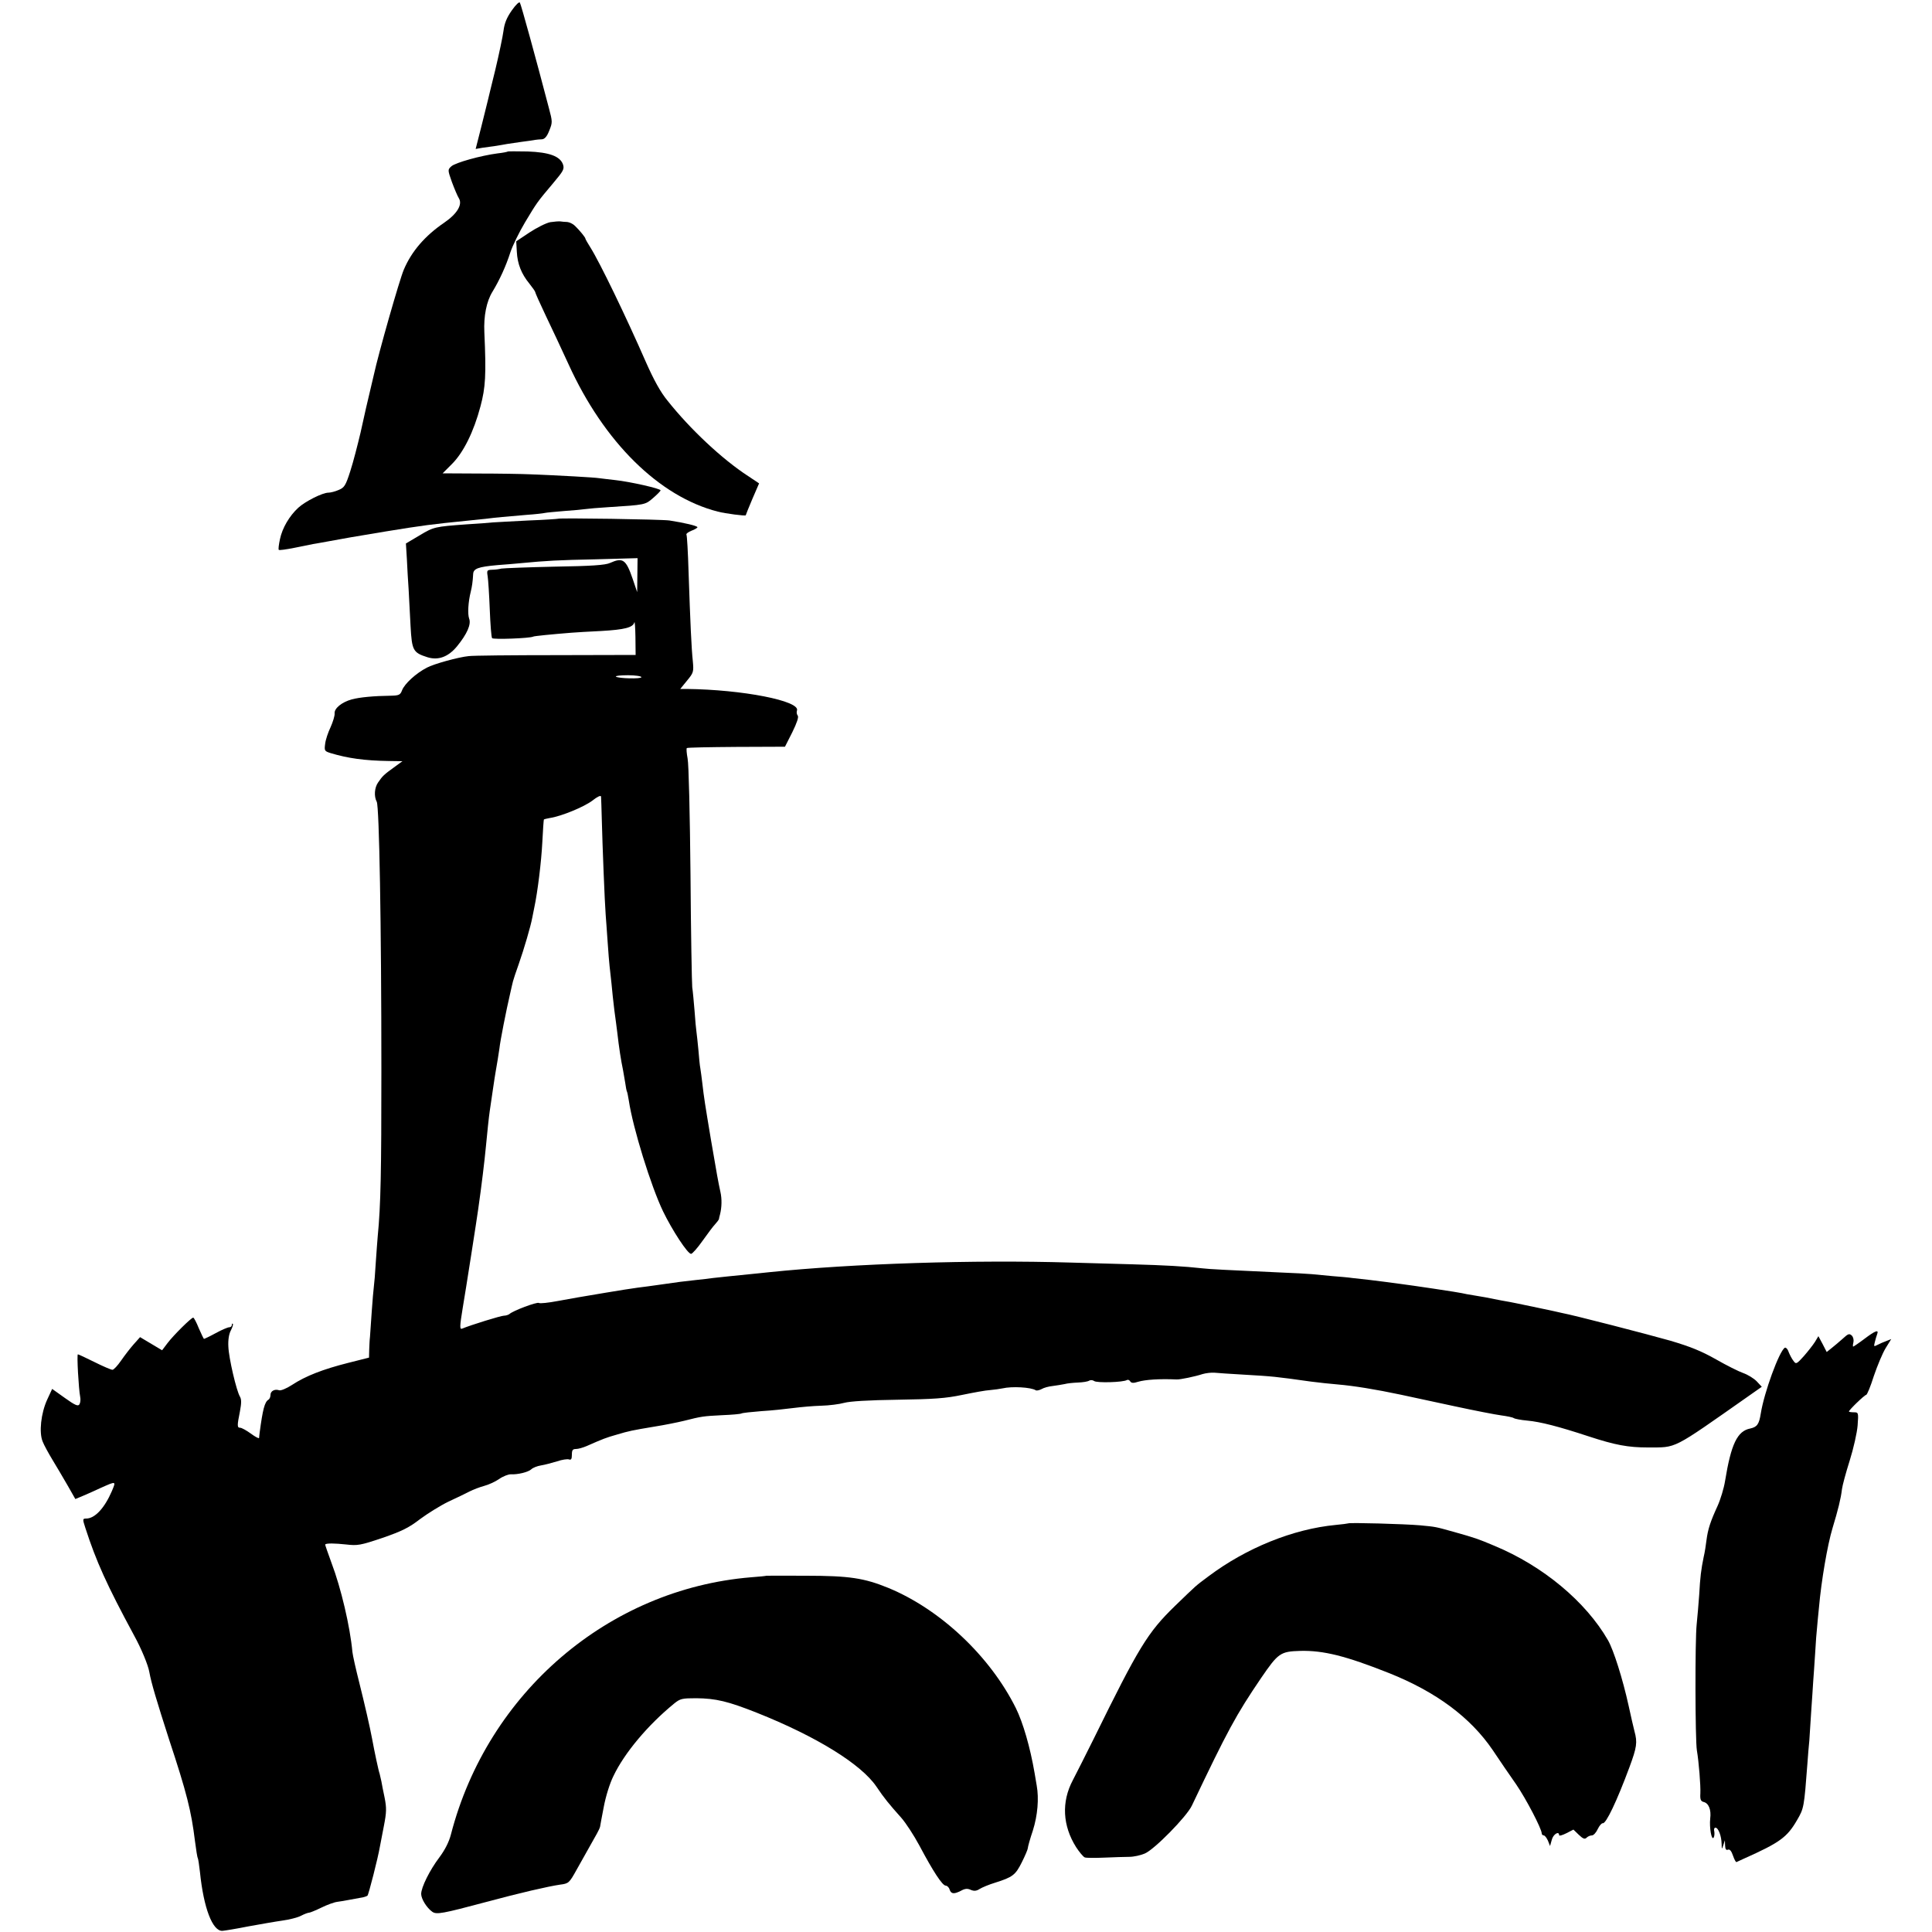
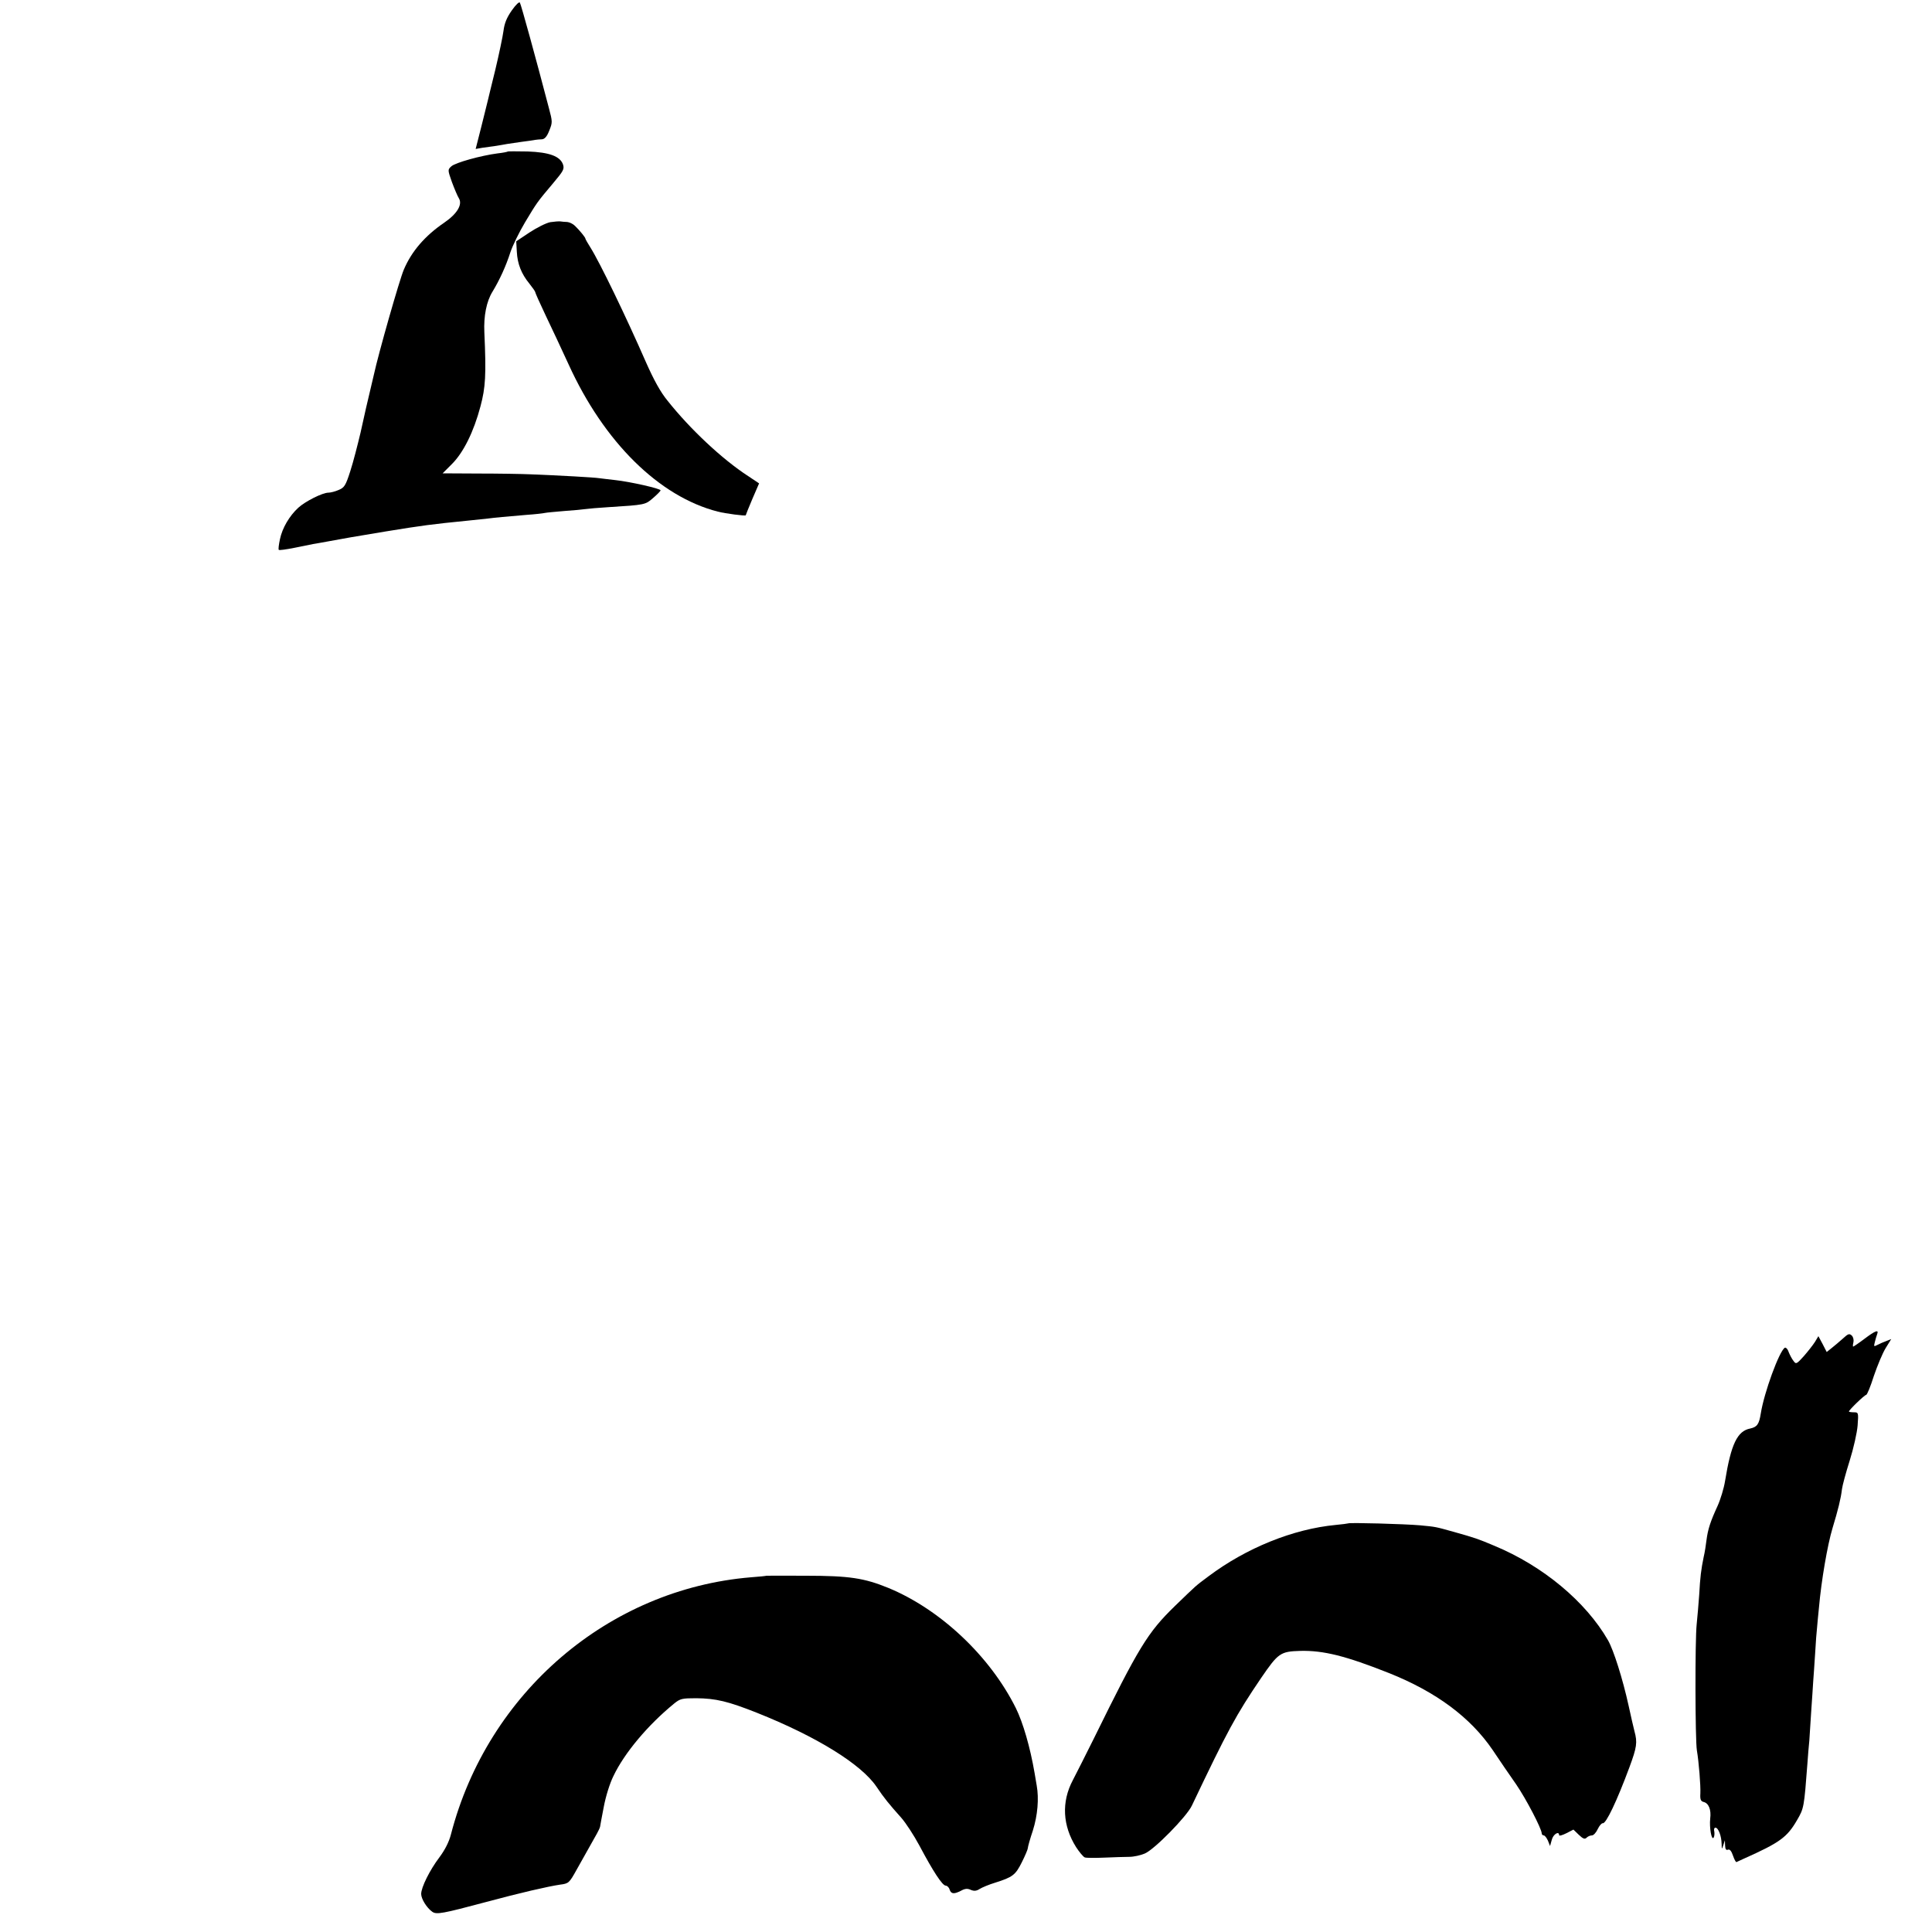
<svg xmlns="http://www.w3.org/2000/svg" version="1.0" width="1000pt" height="1000pt" viewBox="0 0 1000 1000" preserveAspectRatio="xMidYMid meet">
  <g transform="translate(0,1000) scale(0.1,-0.1)" fill="#000000" stroke="none">
    <path d="M2649 9946 c-26 -37 -38 -66 -43 -106 -4 -30 -23 -120 -42 -200 -20 -80 -37 -152 -39 -160 -2 -8 -17 -68 -33 -133 l-30 -118 34 6 c19 3 51 7 72 10 20 3 46 8 58 10 11 2 45 7 75 11 30 4 61 8 69 10 8 1 24 3 35 3 14 1 26 14 38 45 17 42 17 46 -2 117 -67 256 -144 536 -150 545 -3 7 -21 -10 -42 -40z" />
    <path d="M2629 9216 c-2 -2 -26 -7 -54 -10 -85 -11 -219 -48 -239 -67 -19 -17 -19 -19 3 -81 13 -35 29 -73 36 -84 20 -32 -8 -80 -75 -126 -100 -68 -170 -149 -210 -244 -22 -51 -131 -433 -155 -544 -3 -12 -26 -112 -40 -170 -2 -8 -15 -67 -29 -130 -15 -63 -38 -153 -53 -199 -24 -75 -31 -85 -60 -97 -18 -8 -42 -14 -53 -14 -31 0 -120 -45 -156 -78 -46 -42 -83 -105 -95 -163 -6 -28 -9 -52 -6 -55 2 -3 38 2 78 10 41 8 85 17 99 20 14 2 52 9 85 15 98 18 103 19 290 50 189 31 243 38 425 56 36 4 83 9 105 11 45 6 86 9 200 19 44 3 87 8 95 10 8 2 53 6 100 10 47 3 96 8 110 10 14 2 68 7 120 10 189 12 190 12 230 47 21 18 39 36 39 40 1 9 -159 45 -234 53 -33 4 -71 8 -84 10 -24 4 -203 14 -356 20 -44 2 -164 4 -267 4 l-187 1 48 48 c60 60 113 167 148 299 26 98 30 161 20 383 -4 84 11 160 42 210 37 61 70 133 93 205 11 33 45 103 76 155 62 103 60 101 146 203 52 62 58 72 50 96 -15 42 -70 63 -183 67 -54 1 -100 1 -102 0z" />
    <path d="M2848 8850 c-21 -4 -69 -28 -107 -53 l-69 -46 3 -53 c3 -64 24 -116 65 -166 16 -20 30 -40 30 -43 0 -4 24 -58 54 -121 30 -62 83 -176 119 -254 183 -402 468 -684 772 -762 38 -10 145 -24 145 -19 0 2 15 39 34 84 l35 81 -57 38 c-135 88 -300 243 -416 389 -38 46 -72 109 -112 199 -105 240 -239 517 -288 595 -14 22 -26 43 -26 46 0 6 -29 42 -54 66 -11 11 -29 19 -40 20 -12 0 -28 2 -36 3 -8 1 -32 -1 -52 -4z" />
-     <path d="M2888 7315 c-2 -1 -70 -6 -153 -9 -82 -4 -166 -9 -185 -10 -19 -2 -80 -7 -135 -10 -164 -12 -170 -13 -243 -57 l-71 -42 5 -81 c2 -45 6 -115 9 -156 2 -41 7 -127 10 -190 7 -128 13 -138 88 -162 56 -17 107 2 152 56 53 65 75 115 63 145 -8 23 -5 85 9 140 6 25 10 51 12 89 1 29 25 38 126 47 44 3 98 8 120 10 136 13 193 16 388 20 l217 6 -1 -88 -1 -88 -23 68 c-35 102 -51 113 -118 83 -24 -11 -96 -16 -287 -19 -140 -3 -264 -8 -275 -10 -11 -3 -33 -6 -48 -6 -26 -1 -28 -3 -23 -33 3 -18 8 -96 11 -172 3 -77 8 -143 12 -149 5 -8 197 -1 213 8 5 3 97 12 197 20 23 2 93 6 155 9 121 7 164 18 171 44 3 10 5 -25 6 -75 l1 -93 -412 -1 c-227 0 -431 -2 -452 -5 -52 -5 -180 -40 -217 -60 -56 -29 -115 -83 -128 -117 -9 -24 -16 -27 -58 -28 -87 -1 -162 -8 -202 -19 -52 -14 -92 -47 -89 -73 1 -12 -9 -44 -21 -71 -13 -27 -26 -66 -28 -86 -5 -36 -3 -38 28 -48 90 -27 175 -39 303 -41 l69 -1 -44 -32 c-51 -37 -59 -44 -82 -78 -19 -27 -22 -72 -7 -100 13 -24 24 -639 24 -1390 0 -525 -3 -696 -19 -860 -2 -19 -6 -80 -10 -135 -3 -55 -8 -111 -10 -125 -2 -14 -7 -72 -11 -130 -4 -58 -8 -116 -9 -130 -2 -14 -3 -43 -4 -66 l-1 -41 -107 -27 c-131 -33 -221 -68 -291 -114 -29 -19 -59 -31 -67 -28 -23 8 -45 -4 -45 -24 0 -11 -5 -22 -11 -25 -19 -12 -29 -49 -45 -170 -1 -11 -3 -23 -3 -28 -1 -4 -20 6 -43 23 -22 16 -47 30 -55 30 -16 0 -16 11 -1 85 8 43 8 62 0 76 -18 29 -58 200 -60 259 -2 34 3 66 13 84 8 16 13 31 10 34 -3 3 -5 0 -5 -6 0 -7 -6 -12 -14 -12 -7 0 -38 -13 -69 -30 -31 -17 -59 -30 -61 -30 -2 0 -14 25 -27 55 -12 30 -25 55 -29 55 -10 0 -103 -92 -133 -132 l-28 -37 -57 34 -57 34 -33 -37 c-18 -20 -47 -58 -65 -84 -18 -26 -38 -48 -45 -48 -7 0 -49 18 -93 40 -44 22 -83 40 -86 40 -6 0 4 -180 12 -220 3 -14 1 -31 -4 -39 -7 -11 -22 -5 -75 33 l-66 47 -26 -56 c-32 -70 -43 -170 -23 -217 7 -18 30 -60 50 -93 20 -33 55 -92 78 -132 l41 -72 43 18 c23 10 62 27 87 39 83 37 81 37 59 -16 -38 -88 -88 -142 -133 -142 -19 0 -19 -3 -4 -49 56 -173 110 -293 252 -556 38 -69 73 -154 79 -190 10 -56 38 -149 102 -348 92 -278 115 -371 134 -525 6 -46 12 -86 15 -90 2 -4 7 -36 11 -72 19 -186 65 -306 116 -304 13 1 74 11 134 23 61 11 140 25 176 30 37 5 80 16 97 25 17 9 36 16 42 16 5 0 34 12 63 26 28 14 66 28 82 30 17 2 44 7 60 10 17 3 44 8 60 11 17 2 33 8 37 11 6 6 54 194 64 252 3 14 12 63 21 109 14 72 14 93 4 145 -7 34 -15 72 -17 86 -3 14 -7 31 -9 39 -5 12 -27 115 -39 181 -12 64 -39 181 -67 293 -17 67 -33 138 -35 157 -12 131 -59 331 -108 460 -19 52 -34 95 -33 96 7 7 50 6 107 0 61 -7 74 -5 190 34 101 35 137 53 194 97 39 29 105 70 146 90 41 19 91 43 110 53 19 10 54 23 76 29 23 6 58 22 78 36 20 14 47 24 59 24 36 -2 91 11 107 26 8 8 31 17 50 20 19 3 57 13 83 21 26 9 54 13 62 10 11 -4 15 2 15 24 0 24 4 30 21 30 12 0 36 7 55 15 86 38 102 44 155 59 67 20 78 22 197 42 51 8 120 22 153 30 91 23 98 24 196 29 51 2 96 6 101 9 5 3 52 8 103 12 52 3 126 11 164 16 39 5 104 11 145 12 41 1 95 8 120 15 29 8 126 14 275 16 189 3 249 7 335 25 58 12 123 24 145 25 22 2 51 6 65 9 47 11 146 6 171 -10 5 -3 18 0 30 6 11 7 37 14 57 16 21 3 48 7 62 10 14 4 45 7 70 8 25 1 51 5 58 10 7 4 18 3 25 -2 13 -11 151 -7 170 5 5 3 13 0 17 -7 6 -9 16 -10 41 -2 37 11 111 16 199 12 19 -1 95 15 135 28 17 5 44 8 60 7 17 -2 84 -6 150 -10 155 -9 165 -10 350 -36 39 -5 102 -12 140 -15 82 -7 194 -25 326 -53 52 -11 177 -38 279 -60 102 -22 210 -43 240 -47 30 -4 60 -10 65 -14 6 -4 37 -10 70 -13 68 -6 164 -31 316 -81 140 -46 207 -58 308 -58 153 1 118 -17 523 267 l67 47 -27 29 c-15 15 -46 34 -69 42 -23 8 -87 40 -141 71 -76 43 -133 66 -238 97 -120 34 -499 132 -559 143 -11 3 -63 14 -115 25 -52 11 -106 22 -120 25 -14 3 -50 10 -80 15 -80 16 -90 18 -140 26 -25 4 -54 9 -65 12 -23 4 -44 8 -145 23 -100 15 -117 17 -175 25 -27 4 -61 8 -75 10 -14 2 -50 6 -80 10 -30 3 -71 8 -90 10 -19 3 -66 7 -105 10 -38 4 -86 8 -105 10 -19 2 -96 6 -170 9 -262 12 -365 17 -395 21 -100 11 -192 16 -365 21 -107 3 -251 7 -320 9 -497 15 -1126 -5 -1560 -50 -25 -3 -69 -7 -97 -10 -92 -9 -157 -16 -193 -20 -19 -3 -57 -7 -85 -10 -66 -7 -97 -11 -186 -24 -41 -6 -94 -13 -119 -16 -25 -3 -99 -15 -165 -26 -154 -26 -145 -24 -248 -43 -48 -9 -92 -14 -98 -10 -10 6 -134 -40 -153 -58 -6 -4 -18 -8 -28 -8 -15 0 -171 -48 -216 -67 -13 -5 -13 10 3 107 14 81 75 472 80 510 18 126 33 251 40 325 7 73 15 152 20 185 9 61 27 186 30 200 6 33 17 101 20 123 4 40 36 201 55 282 6 28 13 57 15 65 2 8 15 49 30 90 27 77 62 196 70 240 3 14 7 36 10 50 18 84 37 241 42 340 3 63 7 116 8 118 1 2 15 5 31 8 60 9 178 58 220 90 25 20 44 29 45 21 1 -6 2 -61 4 -122 3 -124 15 -429 20 -490 2 -22 6 -85 10 -139 4 -55 8 -111 10 -125 2 -15 6 -55 10 -91 3 -36 10 -99 15 -140 6 -41 12 -92 15 -114 9 -79 19 -144 30 -196 2 -13 7 -42 11 -64 3 -22 7 -43 9 -46 2 -3 6 -24 10 -48 21 -140 114 -441 177 -572 47 -97 127 -220 145 -220 6 0 33 30 59 67 27 38 56 77 66 87 10 11 18 22 19 25 0 3 3 15 6 26 9 36 10 79 2 115 -12 55 -17 83 -49 270 -31 186 -36 216 -45 295 -3 28 -8 61 -10 75 -3 14 -7 57 -10 95 -4 39 -8 81 -10 93 -2 13 -7 63 -10 110 -4 48 -9 103 -12 122 -2 19 -7 283 -9 585 -3 303 -9 572 -15 599 -5 27 -7 51 -4 54 2 3 118 5 256 6 l252 1 38 75 c24 49 34 79 28 86 -5 6 -7 18 -4 26 19 50 -283 109 -572 112 l-32 0 35 43 c34 41 35 46 30 101 -7 65 -13 196 -22 462 -3 101 -8 188 -11 193 -3 4 9 13 26 20 17 6 31 15 31 18 0 7 -67 23 -145 35 -40 6 -571 14 -577 9z m432 -820 c0 -10 -121 -7 -132 3 -4 4 24 7 63 7 38 0 69 -5 69 -10z" />
    <path d="M9650 3070 c-29 -22 -56 -40 -58 -40 -2 0 -2 10 1 21 3 12 0 28 -8 36 -13 12 -19 10 -47 -16 -18 -16 -44 -38 -58 -49 l-25 -20 -21 41 -22 41 -18 -30 c-11 -17 -37 -50 -58 -74 -37 -41 -40 -42 -53 -24 -8 10 -19 31 -25 46 -5 16 -15 25 -20 22 -29 -18 -107 -232 -124 -339 -9 -57 -19 -71 -55 -79 -67 -13 -99 -81 -130 -271 -6 -38 -24 -97 -39 -130 -36 -78 -50 -120 -57 -175 -3 -25 -9 -65 -15 -90 -13 -63 -18 -103 -23 -195 -3 -44 -9 -112 -13 -152 -9 -80 -8 -598 1 -653 10 -58 20 -182 18 -223 -2 -31 2 -40 17 -44 26 -6 40 -40 34 -86 -5 -47 7 -116 18 -98 4 7 5 22 3 32 -3 10 0 19 6 19 15 0 31 -42 32 -83 1 -31 1 -31 9 -7 l8 25 1 -27 c1 -19 5 -26 15 -22 9 4 18 -7 26 -31 7 -20 15 -35 18 -33 4 2 21 10 37 17 188 84 225 111 277 201 35 60 36 66 53 290 3 41 7 95 10 120 2 25 6 95 10 155 4 61 9 128 10 150 2 22 6 87 10 145 3 58 8 119 10 135 1 17 6 64 10 105 12 138 44 324 70 410 29 96 43 152 49 202 2 18 20 85 40 148 20 64 38 144 41 182 5 67 4 68 -20 68 -14 0 -25 2 -25 4 0 8 81 86 89 86 5 0 23 44 40 98 18 53 45 118 61 144 l29 47 -25 -10 c-14 -5 -35 -14 -46 -20 -19 -10 -20 -9 -14 14 3 14 9 32 12 41 10 26 -9 19 -66 -24z" />
    <path d="M6978 2115 c-2 -1 -31 -5 -64 -8 -221 -21 -463 -119 -659 -266 -71 -53 -59 -43 -174 -154 -141 -137 -187 -213 -420 -687 -40 -80 -88 -176 -108 -214 -60 -113 -53 -236 17 -347 17 -26 37 -50 45 -53 8 -3 54 -3 102 -1 48 2 106 4 128 4 23 0 59 8 80 17 49 20 217 191 244 248 186 391 229 470 358 660 89 130 100 138 203 141 120 3 236 -26 460 -115 243 -97 421 -229 536 -398 36 -54 90 -133 121 -177 51 -74 133 -231 133 -255 0 -5 5 -10 10 -10 6 0 15 -12 22 -27 l11 -28 9 32 c7 29 38 48 38 24 0 -5 17 0 37 10 l37 19 28 -27 c22 -21 31 -24 40 -15 7 7 19 12 28 12 8 0 22 15 30 33 8 17 20 31 26 30 17 -3 73 115 138 290 38 103 42 128 26 186 -5 20 -19 79 -30 131 -31 141 -78 289 -107 340 -115 200 -337 385 -588 489 -85 36 -100 41 -210 72 -97 27 -91 26 -175 34 -79 7 -366 15 -372 10z" />
    <path d="M3967 1844 c-1 -1 -37 -5 -80 -8 -737 -61 -1363 -597 -1553 -1331 -10 -39 -31 -80 -60 -119 -50 -66 -94 -155 -94 -189 0 -26 29 -72 57 -92 22 -16 53 -10 278 50 178 48 322 81 383 90 46 6 48 8 87 78 43 76 82 146 105 187 8 14 15 30 16 35 1 6 9 52 19 102 10 54 31 122 50 160 57 120 179 265 315 376 31 25 41 27 114 27 102 -1 164 -16 313 -75 309 -123 540 -266 619 -382 41 -61 65 -90 130 -163 22 -25 64 -89 93 -143 71 -134 119 -207 136 -207 7 0 17 -9 20 -20 8 -24 23 -25 60 -6 20 11 33 12 50 4 17 -7 29 -6 46 5 13 8 49 23 79 32 92 29 106 40 139 106 17 34 31 67 31 73 0 6 11 47 26 91 25 79 32 166 20 233 -3 17 -8 47 -11 65 -23 134 -60 261 -97 336 -134 269 -391 511 -660 622 -125 51 -202 63 -426 63 -112 1 -204 0 -205 0z" />
  </g>
</svg>